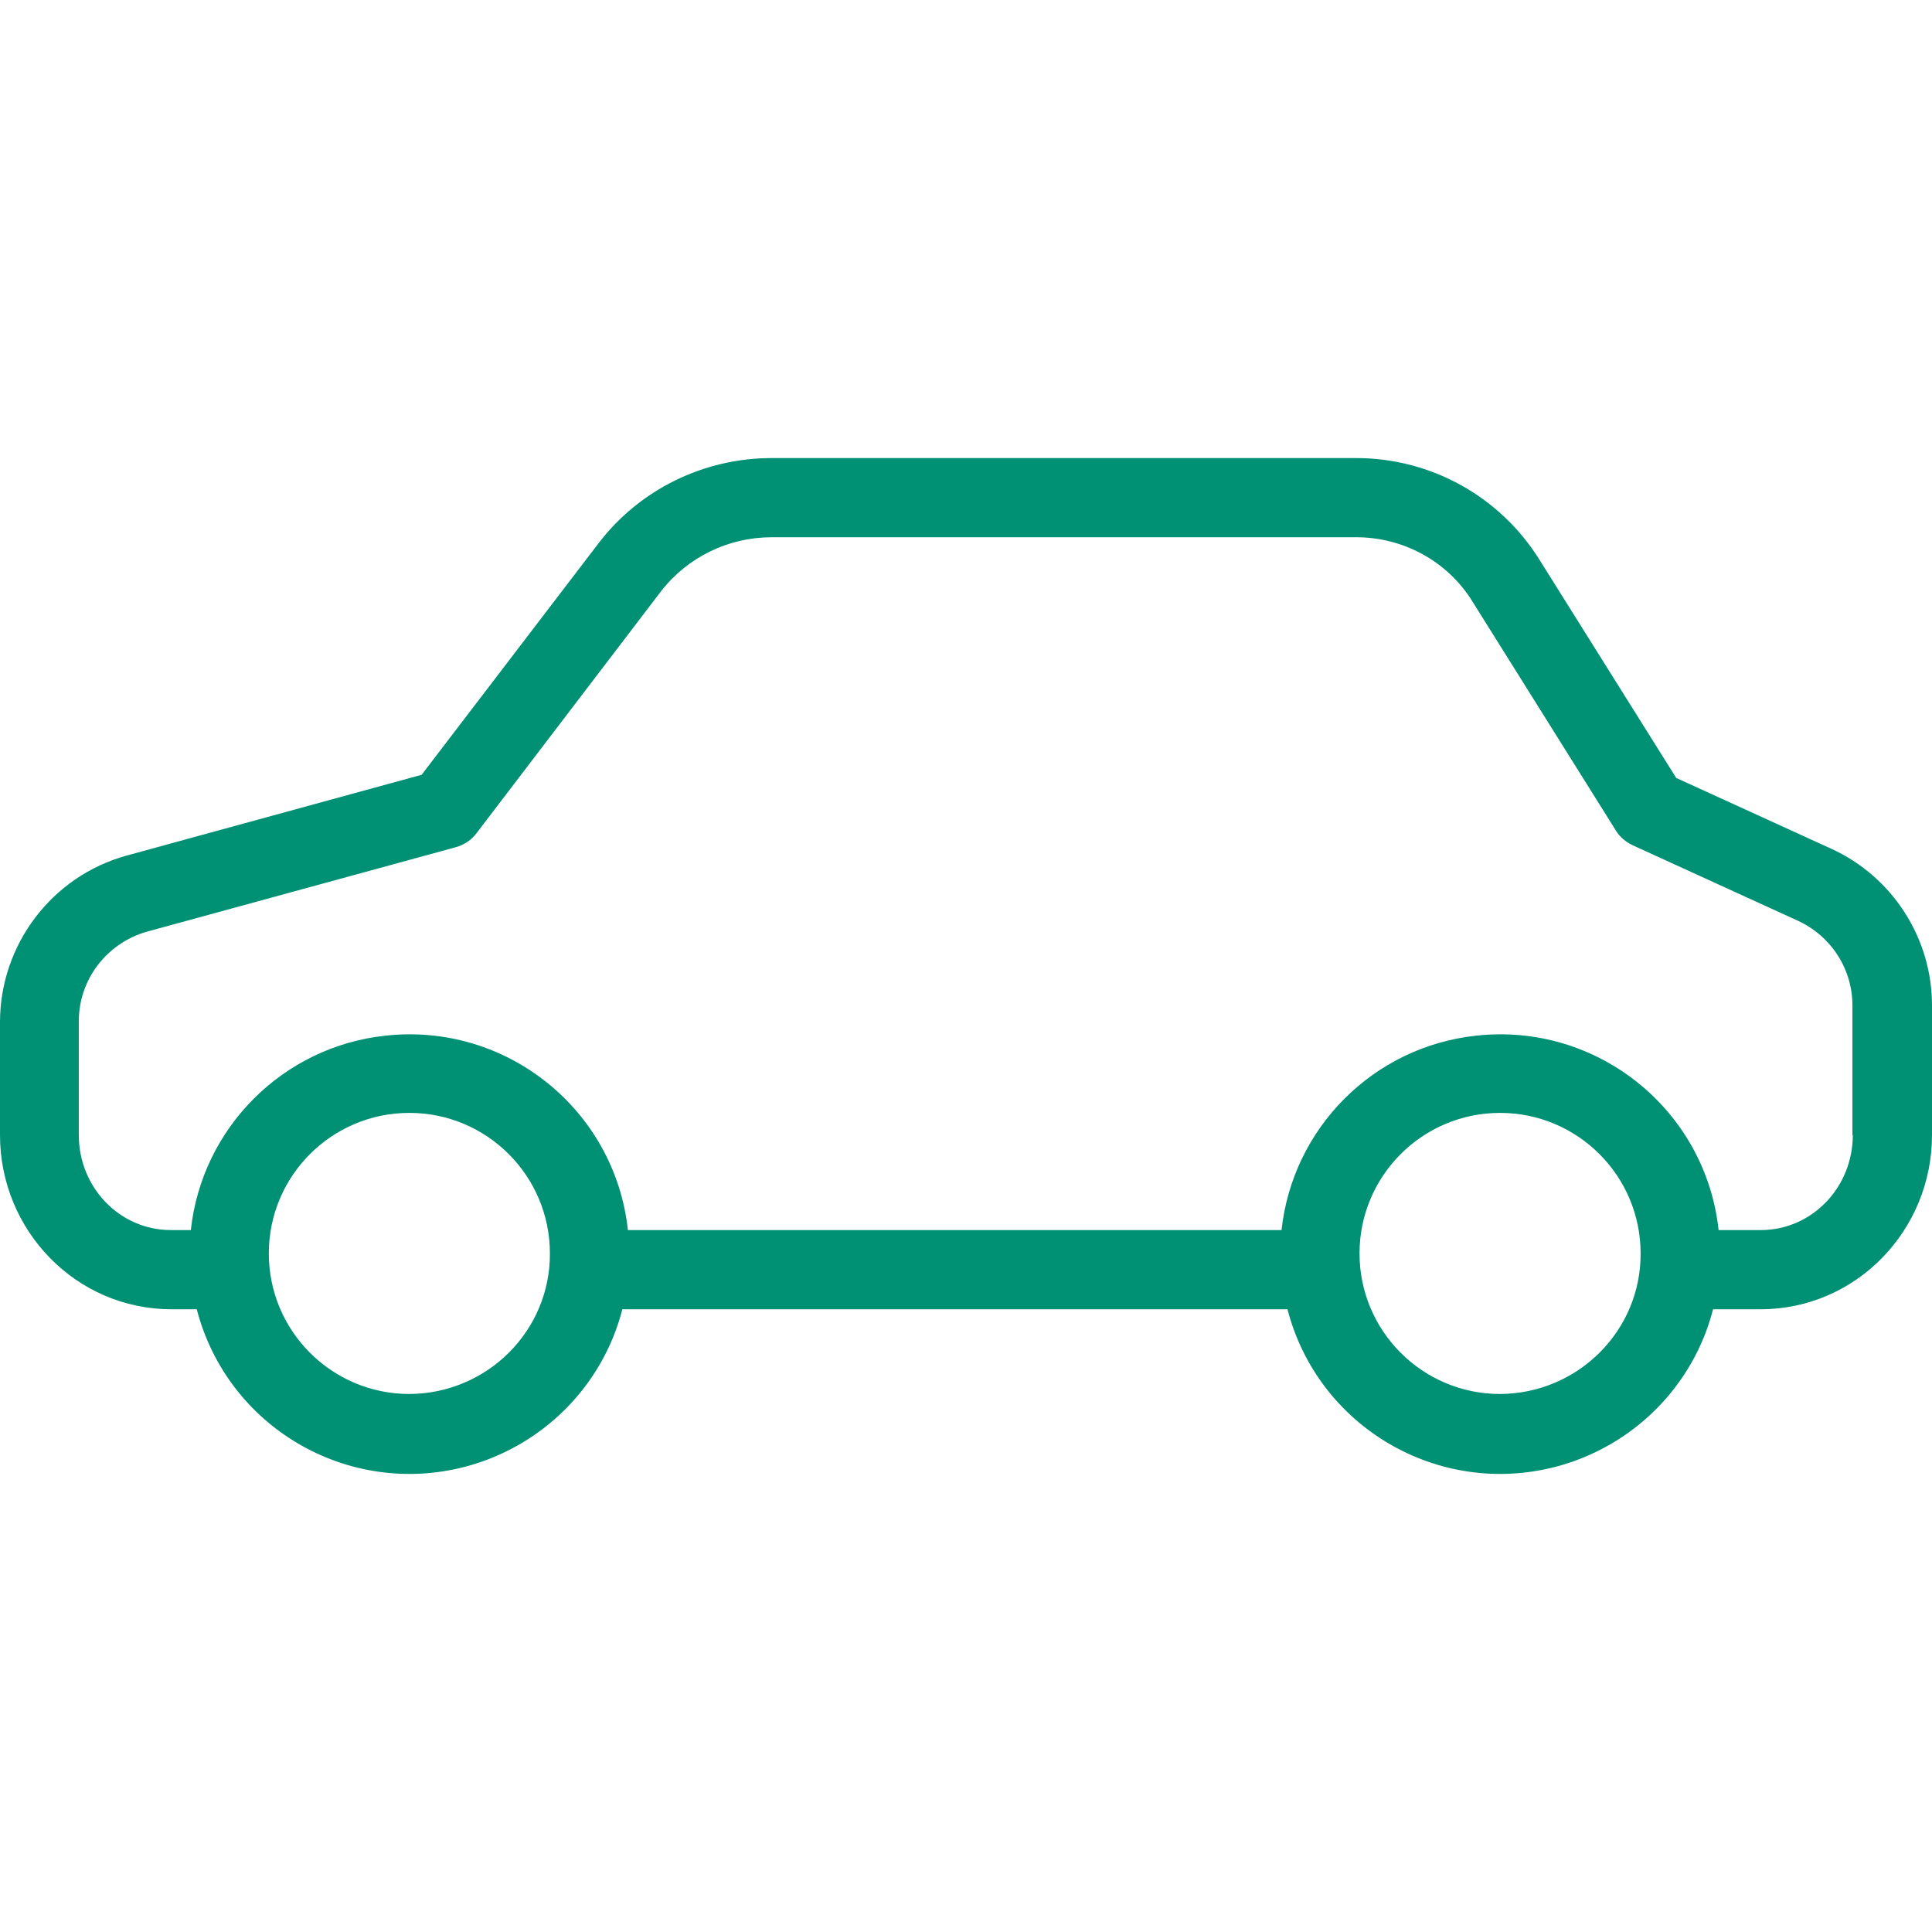
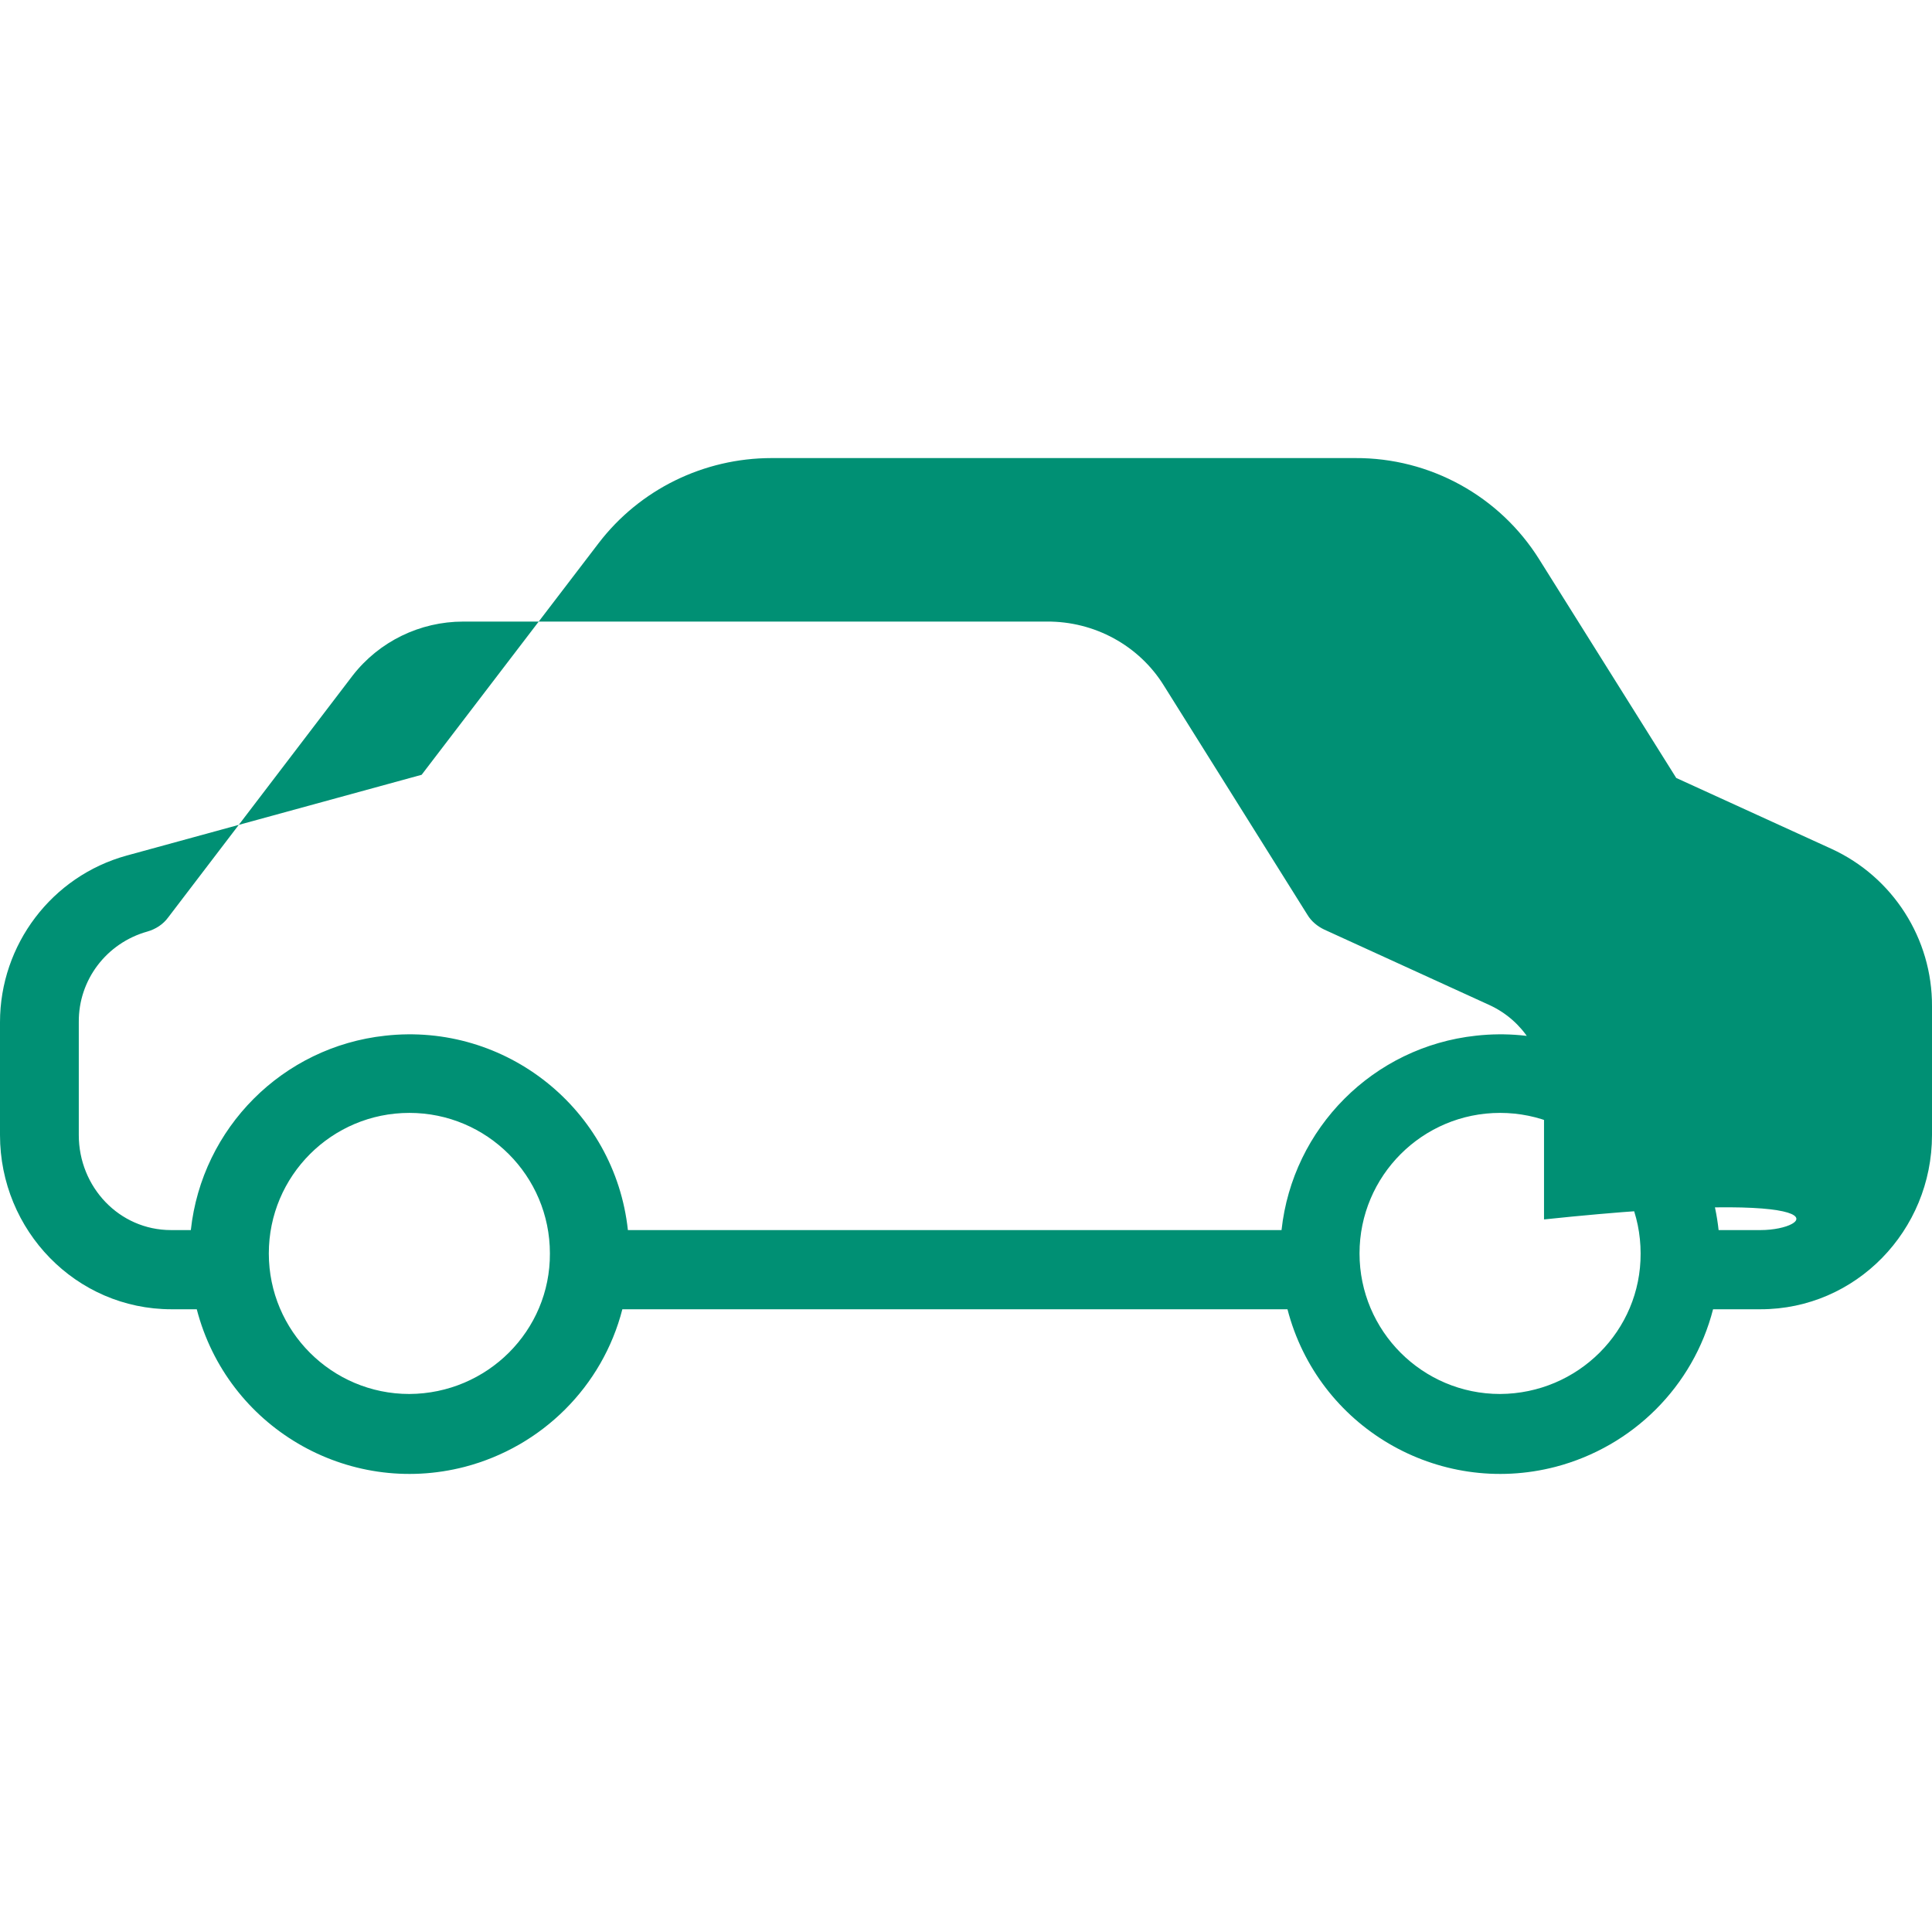
<svg xmlns="http://www.w3.org/2000/svg" version="1.1" id="Capa_1" x="0px" y="0px" viewBox="0 0 488.001 488.001" style="enable-background:new 0 0 488.001 488.001;" xml:space="preserve">
  <g>
    <g>
-       <path fill="#009074" d="M462.6,214.404l-39.2-17.9l-34.6-55.2c-10-16-27.6-25.7-46.5-25.6H194.9c-17.1,0-33.3,7.9-43.7,21.5l-44.7,58.5    l-74.5,20.4c-18.9,5.2-32,22.5-32,42.1v28.5c0,24.1,19.2,44,43.3,44h6.4c7.7,29.7,38,47.5,67.7,39.8c19.5-5.1,34.8-20.3,39.8-39.8    h168c7.7,29.7,38,47.5,67.7,39.8c19.5-5.1,34.8-20.3,39.8-39.8h12c24.1,0,43.3-19.9,43.3-44v-32.5    C488.1,237.104,478.1,221.504,462.6,214.404z M103.4,352.104c-19.6,0-35.5-15.9-35.5-35.5c0-19.6,15.9-35.5,35.5-35.5    c19.6,0,35.5,15.9,35.5,35.5C139,336.104,123.1,352.004,103.4,352.104z M378.9,352.104c-19.6,0-35.5-15.9-35.5-35.5    c0-19.6,15.9-35.5,35.5-35.5s35.5,15.9,35.5,35.5C414.5,336.104,398.6,352.004,378.9,352.104z M444.7,310.704h-10.6    c-3.3-30.5-30.8-52.5-61.3-49.1c-25.9,2.8-46.3,23.3-49.1,49.1H158.6c-3.3-30.5-30.8-52.5-61.3-49.1    c-25.9,2.8-46.3,23.3-49.1,49.1h-5c-13.1,0-23.3-10.9-23.3-24v-28.5c-0.1-10.7,7-20,17.3-22.9l77.9-21.3c2.1-0.6,4-1.8,5.3-3.6    l46.6-61.1c6.7-8.6,17-13.6,27.9-13.6h147.4c12-0.1,23.3,6,29.6,16.2l36.2,57.8c1,1.7,2.6,3,4.3,3.8l41.8,19.1    c8.4,3.9,13.8,12.3,13.7,21.6v32.5h0.1C468,299.804,457.8,310.704,444.7,310.704z" />
+       <path fill="#009074" d="M462.6,214.404l-39.2-17.9l-34.6-55.2c-10-16-27.6-25.7-46.5-25.6H194.9c-17.1,0-33.3,7.9-43.7,21.5l-44.7,58.5    l-74.5,20.4c-18.9,5.2-32,22.5-32,42.1v28.5c0,24.1,19.2,44,43.3,44h6.4c7.7,29.7,38,47.5,67.7,39.8c19.5-5.1,34.8-20.3,39.8-39.8    h168c7.7,29.7,38,47.5,67.7,39.8c19.5-5.1,34.8-20.3,39.8-39.8h12c24.1,0,43.3-19.9,43.3-44v-32.5    C488.1,237.104,478.1,221.504,462.6,214.404z M103.4,352.104c-19.6,0-35.5-15.9-35.5-35.5c0-19.6,15.9-35.5,35.5-35.5    c19.6,0,35.5,15.9,35.5,35.5C139,336.104,123.1,352.004,103.4,352.104z M378.9,352.104c-19.6,0-35.5-15.9-35.5-35.5    c0-19.6,15.9-35.5,35.5-35.5s35.5,15.9,35.5,35.5C414.5,336.104,398.6,352.004,378.9,352.104z M444.7,310.704h-10.6    c-3.3-30.5-30.8-52.5-61.3-49.1c-25.9,2.8-46.3,23.3-49.1,49.1H158.6c-3.3-30.5-30.8-52.5-61.3-49.1    c-25.9,2.8-46.3,23.3-49.1,49.1h-5c-13.1,0-23.3-10.9-23.3-24v-28.5c-0.1-10.7,7-20,17.3-22.9c2.1-0.6,4-1.8,5.3-3.6    l46.6-61.1c6.7-8.6,17-13.6,27.9-13.6h147.4c12-0.1,23.3,6,29.6,16.2l36.2,57.8c1,1.7,2.6,3,4.3,3.8l41.8,19.1    c8.4,3.9,13.8,12.3,13.7,21.6v32.5h0.1C468,299.804,457.8,310.704,444.7,310.704z" />
    </g>
  </g>
</svg>